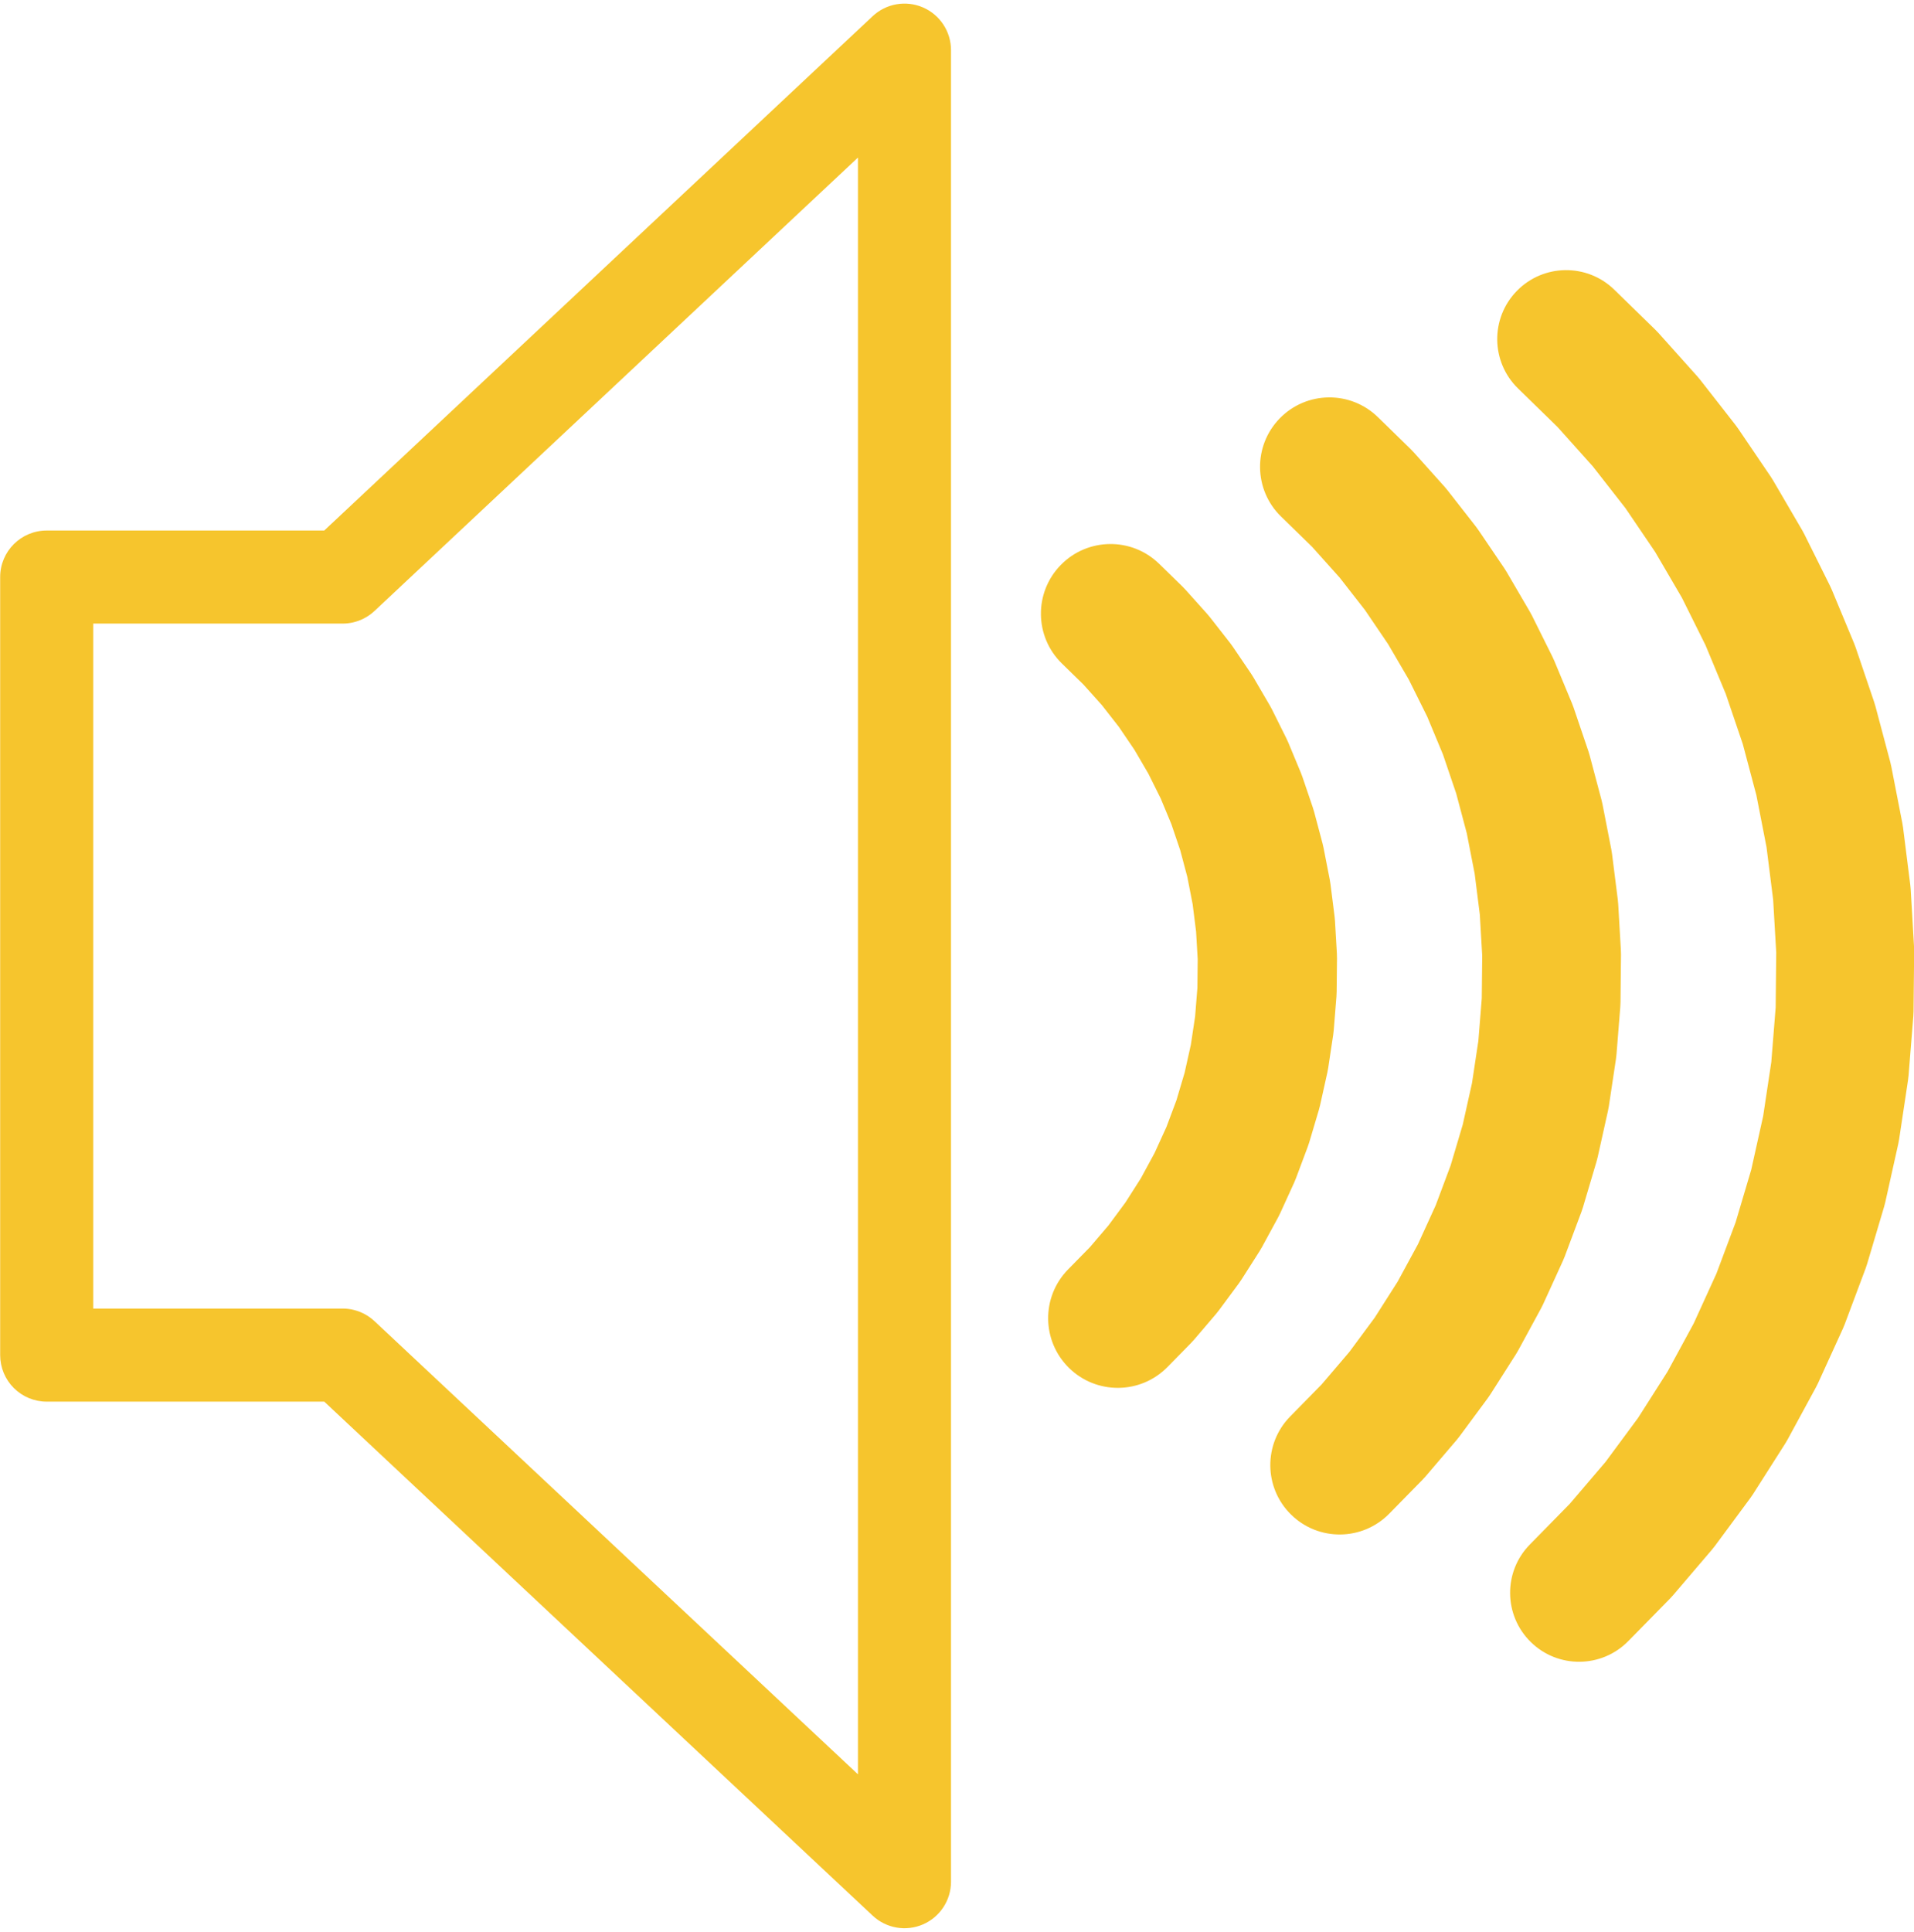
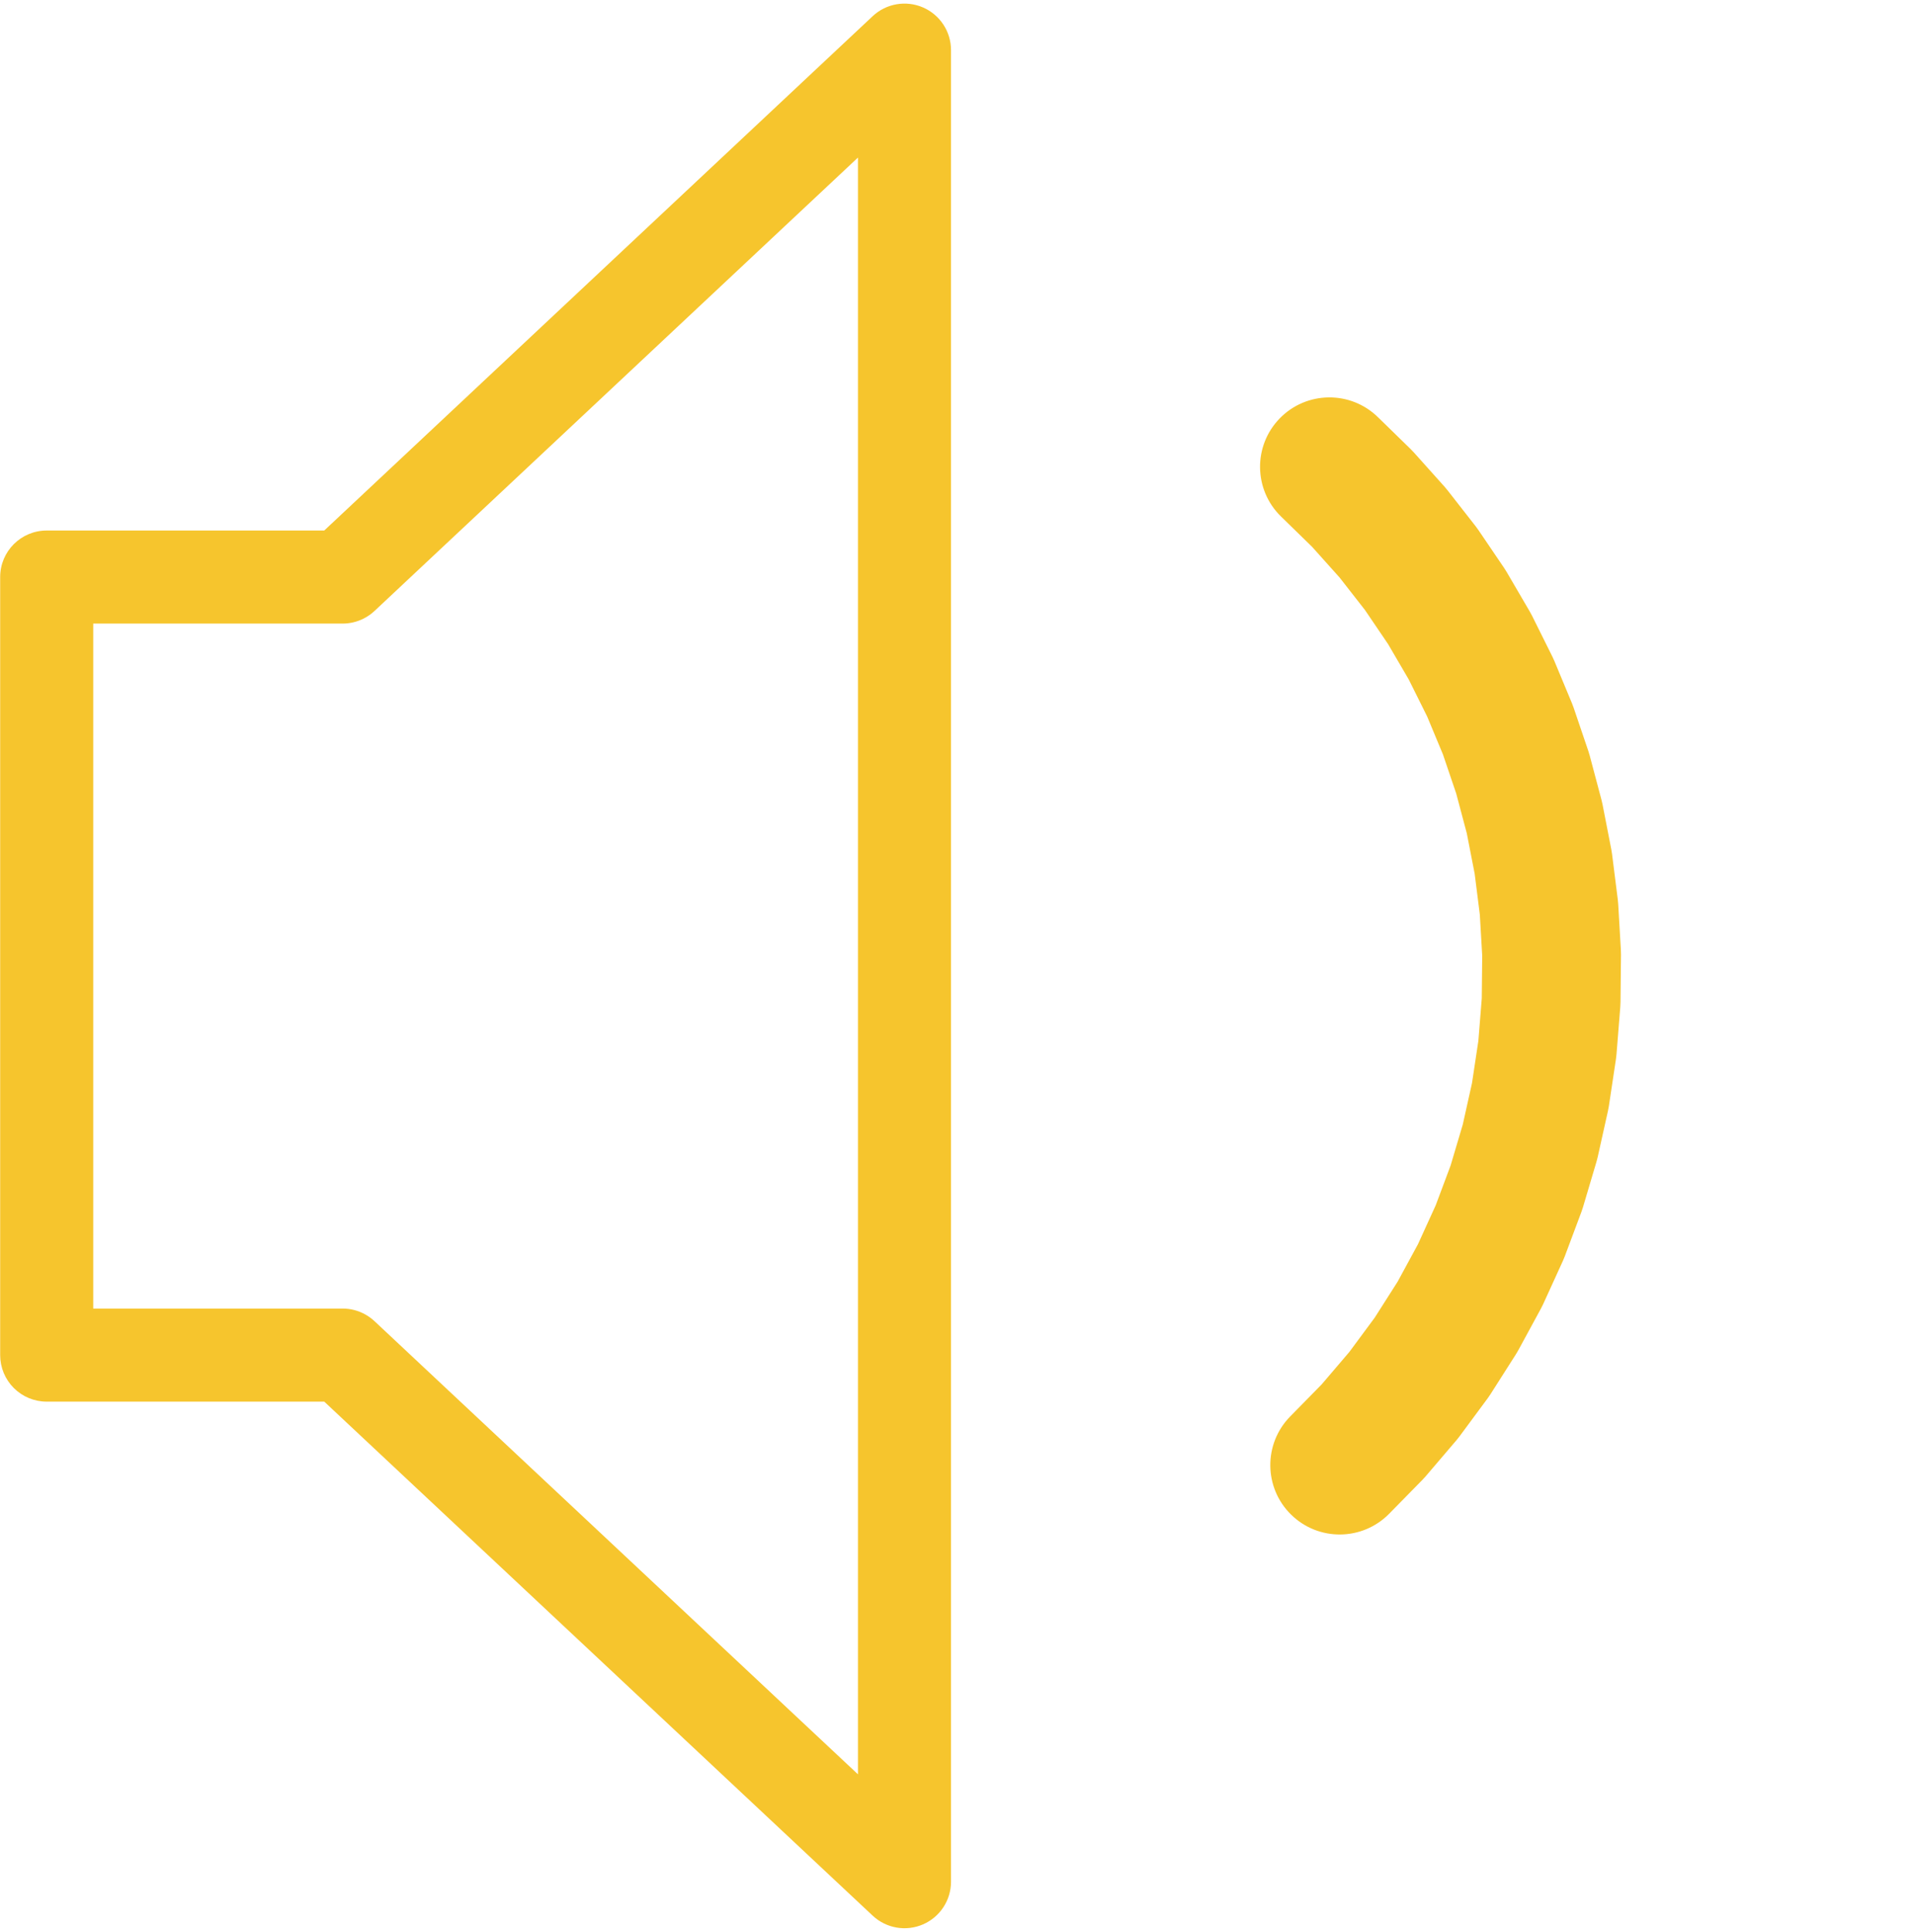
<svg xmlns="http://www.w3.org/2000/svg" fill="#f6c52d" height="425.6" preserveAspectRatio="xMidYMid meet" version="1" viewBox="726.1 405.9 421.8 425.6" width="421.8" zoomAndPan="magnify">
  <g>
    <g id="change1_3">
      <path d="M811.876,533.032L811.876,533.032L811.876,533.033C811.876,536.908,809.691,540.452,806.229,542.193L806.229,542.193L806.207,542.204C804.778,542.923,803.201,543.297,801.601,543.297L801.601,543.297L736.39,543.298L746.644,533.045L746.644,704.473L736.39,694.22L801.6,694.216C803.324,694.215,805.021,694.65,806.532,695.479L806.532,695.479L806.554,695.491C807.307,695.904,808.006,696.411,808.633,696.999L808.633,696.999L932.438,813.016L915.174,820.498L915.174,416.946L932.44,424.426L808.636,540.512L811.876,533.032 M791.369,533.032C791.369,530.198,792.542,527.491,794.609,525.553L794.609,525.553L918.414,409.467C921.395,406.671,925.752,405.913,929.502,407.538C933.253,409.163,935.68,412.859,935.68,416.946L935.68,416.946L935.68,820.498C935.68,824.585,933.253,828.281,929.504,829.906C925.754,831.531,921.398,830.774,918.416,827.98L918.416,827.98L794.611,711.962L796.691,713.47L796.67,713.458L801.602,714.722L736.391,714.726C733.672,714.726,731.063,713.646,729.14,711.723C727.217,709.8,726.137,707.192,726.137,704.473L726.137,704.473L726.137,533.045C726.137,527.382,730.728,522.791,736.39,522.791L736.39,522.791L801.601,522.791L796.995,523.884L797.016,523.873L791.369,533.033L791.369,533.032 Z" />
    </g>
    <g id="change1_1">
-       <path d="M981.557,530.128L981.557,530.128L986.66,535.107C986.907,535.347,987.145,535.595,987.374,535.852L987.374,535.852L992.131,541.162C992.361,541.418,992.581,541.682,992.793,541.953L992.793,541.953L997.182,547.571C997.394,547.842,997.597,548.12,997.79,548.404L997.79,548.404L1001.792,554.304C1001.985,554.589,1002.168,554.88,1002.342,555.177L1002.342,555.177L1005.939,561.332C1006.112,561.629,1006.276,561.932,1006.429,562.24L1006.429,562.24L1009.604,568.623C1009.757,568.931,1009.9,569.244,1010.032,569.562L1010.032,569.562L1012.771,576.144C1012.903,576.461,1013.025,576.783,1013.135,577.109L1013.135,577.109L1015.426,583.86C1015.536,584.186,1015.636,584.515,1015.724,584.848L1015.724,584.848L1017.556,591.737C1017.644,592.07,1017.721,592.405,1017.787,592.743L1017.787,592.743L1019.152,599.74C1019.218,600.078,1019.272,600.417,1019.315,600.759L1019.315,600.759L1020.207,607.832C1020.25,608.173,1020.282,608.516,1020.302,608.859L1020.302,608.859L1020.716,615.976C1020.736,616.326,1020.745,616.676,1020.741,617.026L1020.741,617.026L1020.665,624.407C1020.662,624.763,1020.646,625.119,1020.617,625.474L1020.617,625.474L1020.028,632.831C1020,633.186,1019.959,633.54,1019.906,633.893L1019.906,633.893L1018.807,641.192C1018.754,641.544,1018.688,641.894,1018.611,642.241L1018.611,642.241L1017.007,649.446C1016.929,649.794,1016.84,650.139,1016.738,650.48L1016.738,650.48L1014.637,657.556C1014.535,657.897,1014.422,658.235,1014.297,658.569L1014.297,658.569L1011.709,665.481C1011.584,665.815,1011.447,666.144,1011.3,666.468L1011.3,666.468L1008.236,673.183C1008.089,673.507,1007.93,673.826,1007.76,674.139L1007.76,674.139L1004.237,680.626C1004.067,680.939,1003.886,681.246,1003.695,681.546L1003.695,681.546L999.729,687.771C999.538,688.072,999.336,688.365,999.124,688.652L999.124,688.652L994.735,694.587C994.524,694.873,994.302,695.152,994.071,695.423L994.071,695.423L989.28,701.038C989.048,701.309,988.808,701.571,988.558,701.826L988.558,701.826L983.388,707.094C977.452,713.143,967.735,713.235,961.686,707.298C955.636,701.361,955.545,691.645,961.482,685.595L961.482,685.595L966.652,680.327L965.931,681.115L970.722,675.5L970.057,676.336L974.446,670.401L973.841,671.282L977.807,665.056L977.264,665.976L980.787,659.49L980.311,660.446L983.374,653.73L982.965,654.717L985.553,647.804L985.214,648.817L987.315,641.741L987.047,642.775L988.651,635.57L988.456,636.62L989.555,629.321L989.433,630.382L990.021,623.025L989.973,624.092L990.049,616.711L990.074,617.76L989.66,610.643L989.754,611.671L988.863,604.598L989.026,605.616L987.661,598.619L987.893,599.624L986.061,592.734L986.359,593.722L984.069,586.971L984.433,587.936L981.694,581.354L982.122,582.293L978.947,575.909L979.437,576.817L975.841,570.662L976.391,571.534L972.389,565.635L972.996,566.468L968.607,560.851L969.269,561.642L964.512,556.332L965.226,557.077L960.123,552.098C954.056,546.179,953.936,536.463,959.855,530.396C965.774,524.329,975.49,524.209,981.557,530.128 Z" />
-     </g>
+       </g>
    <g id="change1_4">
      <path d="M1029.753,497.807L1029.753,497.807L1036.984,504.861C1037.229,505.101,1037.466,505.348,1037.695,505.604L1037.695,505.604L1044.435,513.128C1044.664,513.383,1044.883,513.646,1045.094,513.916L1045.094,513.916L1051.314,521.876C1051.525,522.146,1051.727,522.423,1051.919,522.707L1051.919,522.707L1057.59,531.066C1057.783,531.35,1057.965,531.64,1058.138,531.936L1058.138,531.936L1063.234,540.658C1063.407,540.954,1063.57,541.255,1063.723,541.562L1063.723,541.562L1068.222,550.607C1068.374,550.914,1068.516,551.225,1068.648,551.542L1068.648,551.542L1072.529,560.868C1072.661,561.185,1072.782,561.505,1072.892,561.83L1072.892,561.83L1076.137,571.396C1076.247,571.72,1076.347,572.048,1076.435,572.38L1076.435,572.38L1079.03,582.142C1079.119,582.473,1079.195,582.807,1079.261,583.144L1079.261,583.144L1081.195,593.059C1081.26,593.395,1081.315,593.733,1081.358,594.073L1081.358,594.073L1082.621,604.096C1082.664,604.436,1082.695,604.777,1082.715,605.119L1082.715,605.119L1083.302,615.204C1083.323,615.552,1083.331,615.901,1083.327,616.25L1083.327,616.25L1083.22,626.708C1083.216,627.063,1083.2,627.417,1083.172,627.771L1083.172,627.771L1082.338,638.197C1082.309,638.55,1082.269,638.903,1082.216,639.254L1082.216,639.254L1080.658,649.596C1080.605,649.947,1080.54,650.296,1080.463,650.642L1080.463,650.642L1078.19,660.851C1078.113,661.197,1078.024,661.541,1077.923,661.881L1077.923,661.881L1074.945,671.907C1074.844,672.247,1074.731,672.584,1074.607,672.916L1074.607,672.916L1070.939,682.711C1070.814,683.043,1070.678,683.371,1070.531,683.694L1070.531,683.694L1066.19,693.209C1066.043,693.532,1065.885,693.85,1065.716,694.162L1065.716,694.162L1060.724,703.352C1060.554,703.664,1060.374,703.97,1060.184,704.269L1060.184,704.269L1054.565,713.091C1054.374,713.39,1054.173,713.682,1053.962,713.968L1053.962,713.968L1047.743,722.377C1047.532,722.662,1047.311,722.94,1047.081,723.21L1047.081,723.21L1040.292,731.166C1040.062,731.436,1039.822,731.698,1039.574,731.951L1039.574,731.951L1032.248,739.416C1026.333,745.443,1016.653,745.534,1010.626,739.619C1004.598,733.704,1004.508,724.024,1010.422,717.997L1010.422,717.997L1017.748,710.532L1017.03,711.317L1023.818,703.361L1023.156,704.194L1029.375,695.785L1028.773,696.662L1034.391,687.84L1033.851,688.757L1038.843,679.567L1038.368,680.519L1042.708,671.003L1042.301,671.986L1045.969,662.191L1045.63,663.2L1048.608,653.174L1048.341,654.204L1050.614,643.996L1050.419,645.042L1051.977,634.699L1051.855,635.757L1052.689,625.331L1052.641,626.394L1052.749,615.936L1052.774,616.981L1052.187,606.897L1052.281,607.92L1051.017,597.898L1051.18,598.913L1049.246,588.998L1049.477,590L1046.881,580.237L1047.179,581.221L1043.933,571.655L1044.296,572.617L1040.415,563.29L1040.841,564.225L1036.342,555.181L1036.831,556.085L1031.735,547.364L1032.283,548.233L1026.612,539.873L1027.217,540.704L1020.998,532.744L1021.658,533.532L1014.917,526.008L1015.628,526.75L1008.398,519.696C1002.354,513.799,1002.234,504.118,1008.131,498.074C1014.028,492.03,1023.709,491.91,1029.753,497.807 Z" />
    </g>
    <g id="change1_2">
-       <path d="M1081.861,469.736L1081.861,469.736L1090.942,478.596C1091.185,478.833,1091.421,479.079,1091.648,479.333L1091.648,479.333L1100.113,488.782C1100.34,489.036,1100.559,489.297,1100.769,489.566L1100.769,489.566L1108.58,499.562C1108.789,499.831,1108.99,500.106,1109.181,500.388L1109.181,500.388L1116.303,510.887C1116.494,511.168,1116.675,511.457,1116.847,511.751L1116.847,511.751L1123.247,522.704C1123.419,522.998,1123.581,523.298,1123.733,523.603L1123.733,523.603L1129.382,534.962C1129.534,535.267,1129.676,535.577,1129.806,535.891L1129.806,535.891L1134.68,547.604C1134.811,547.918,1134.931,548.237,1135.041,548.559L1135.041,548.559L1139.117,560.573C1139.226,560.895,1139.325,561.222,1139.412,561.551L1139.412,561.551L1142.672,573.811C1142.759,574.14,1142.836,574.472,1142.901,574.806L1142.901,574.806L1145.33,587.258C1145.395,587.592,1145.449,587.929,1145.492,588.266L1145.492,588.266L1147.078,600.853C1147.121,601.191,1147.152,601.53,1147.172,601.87L1147.172,601.87L1147.909,614.535C1147.929,614.881,1147.938,615.228,1147.934,615.574L1147.934,615.574L1147.799,628.708C1147.796,629.061,1147.78,629.413,1147.752,629.765L1147.752,629.765L1146.704,642.858C1146.675,643.21,1146.635,643.56,1146.582,643.909L1146.582,643.909L1144.626,656.897C1144.574,657.246,1144.509,657.592,1144.433,657.936L1144.433,657.936L1141.578,670.757C1141.501,671.101,1141.413,671.443,1141.312,671.781L1141.312,671.781L1137.572,684.372C1137.472,684.71,1137.36,685.045,1137.236,685.375L1137.236,685.375L1132.63,697.676C1132.506,698.006,1132.371,698.332,1132.225,698.652L1132.225,698.652L1126.774,710.603C1126.627,710.924,1126.47,711.239,1126.302,711.549L1126.302,711.549L1120.033,723.092C1119.864,723.401,1119.686,723.705,1119.496,724.003L1119.496,724.003L1112.44,735.081C1112.25,735.379,1112.05,735.669,1111.841,735.953L1111.841,735.953L1104.031,746.513C1103.821,746.797,1103.601,747.073,1103.373,747.341L1103.373,747.341L1094.847,757.333C1094.618,757.601,1094.38,757.862,1094.133,758.113L1094.133,758.113L1084.933,767.488C1079.055,773.478,1069.434,773.568,1063.445,767.69C1057.455,761.812,1057.364,752.191,1063.242,746.202L1063.242,746.202L1072.442,736.827L1071.728,737.607L1080.254,727.615L1079.596,728.443L1087.406,717.882L1086.807,718.754L1093.863,707.676L1093.327,708.587L1099.596,697.045L1099.124,697.991L1104.574,686.041L1104.169,687.017L1108.776,674.717L1108.44,675.72L1112.179,663.128L1111.914,664.152L1114.768,651.331L1114.575,652.371L1116.531,639.382L1116.41,640.433L1117.458,627.34L1117.41,628.397L1117.545,615.262L1117.57,616.302L1116.832,603.637L1116.926,604.654L1115.339,592.067L1115.501,593.076L1113.072,580.624L1113.302,581.62L1110.042,569.359L1110.338,570.337L1106.262,558.324L1106.622,559.279L1101.748,547.567L1102.172,548.496L1096.522,537.137L1097.008,538.036L1090.607,527.083L1091.152,527.947L1084.031,517.448L1084.632,518.274L1076.821,508.277L1077.477,509.06L1069.012,499.611L1069.719,500.348L1060.638,491.489C1054.631,485.629,1054.513,476.008,1060.373,470.001C1066.234,463.995,1075.854,463.876,1081.861,469.736 Z" />
-     </g>
+       </g>
  </g>
</svg>